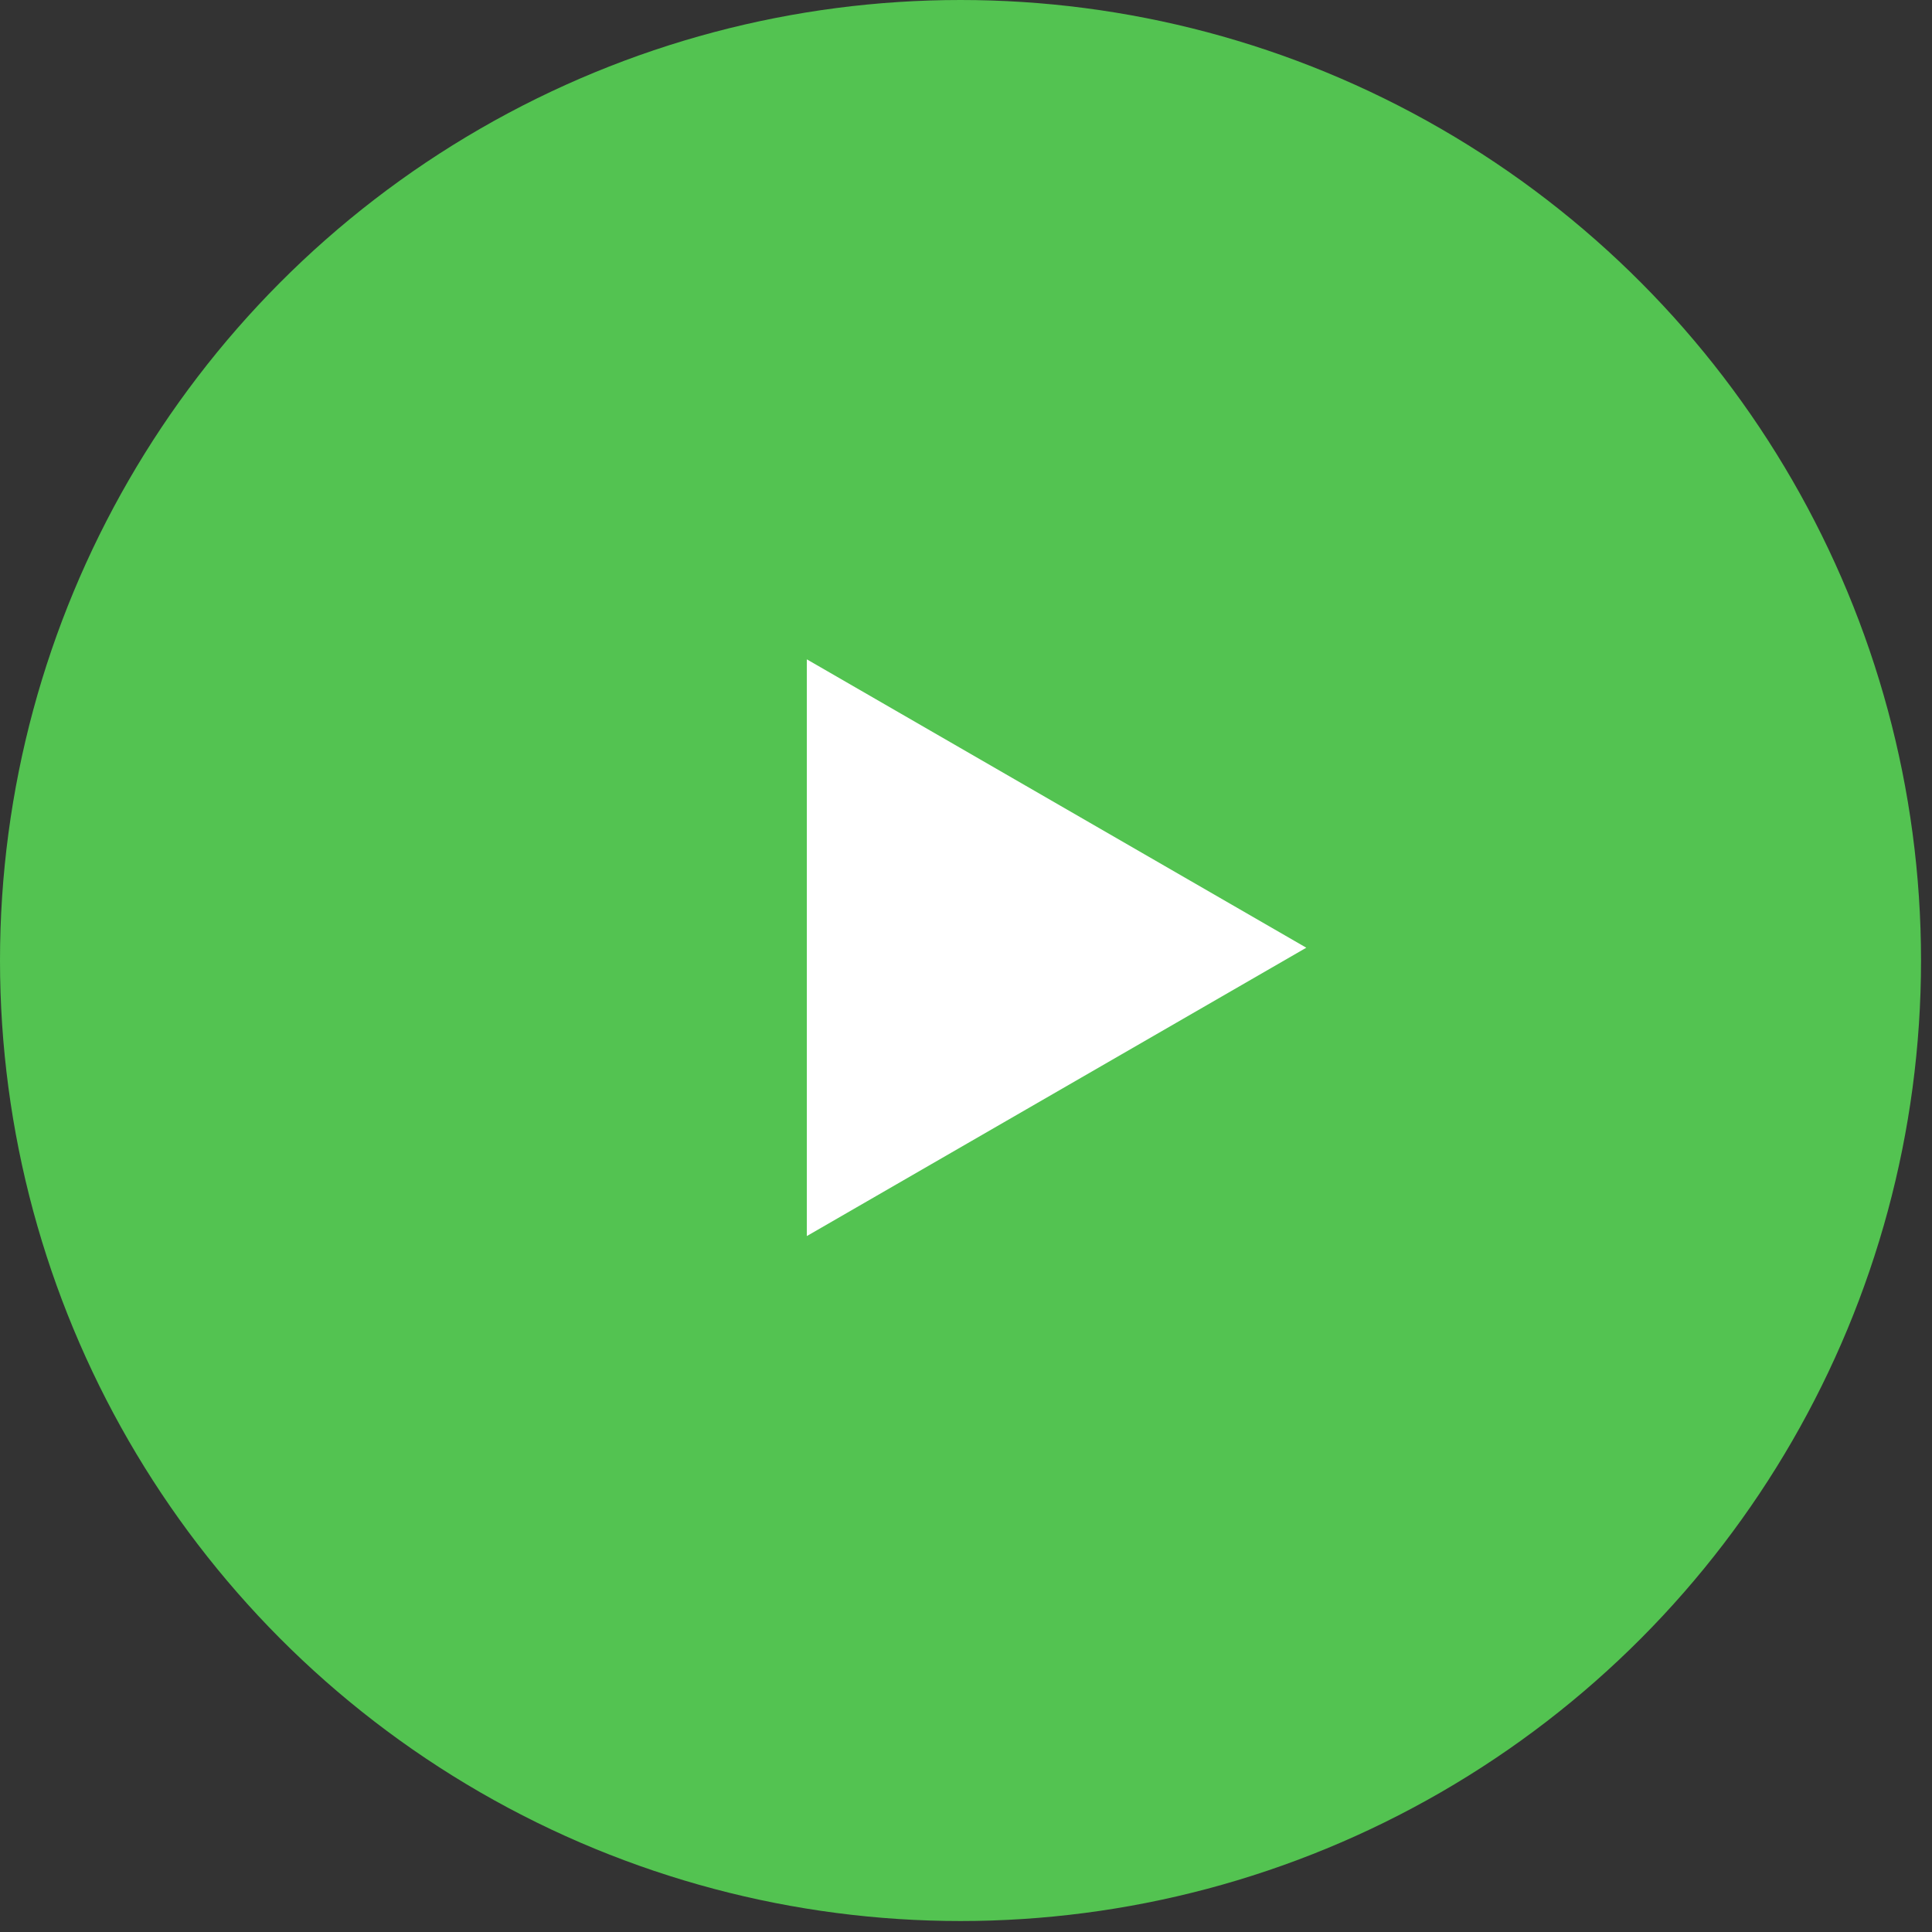
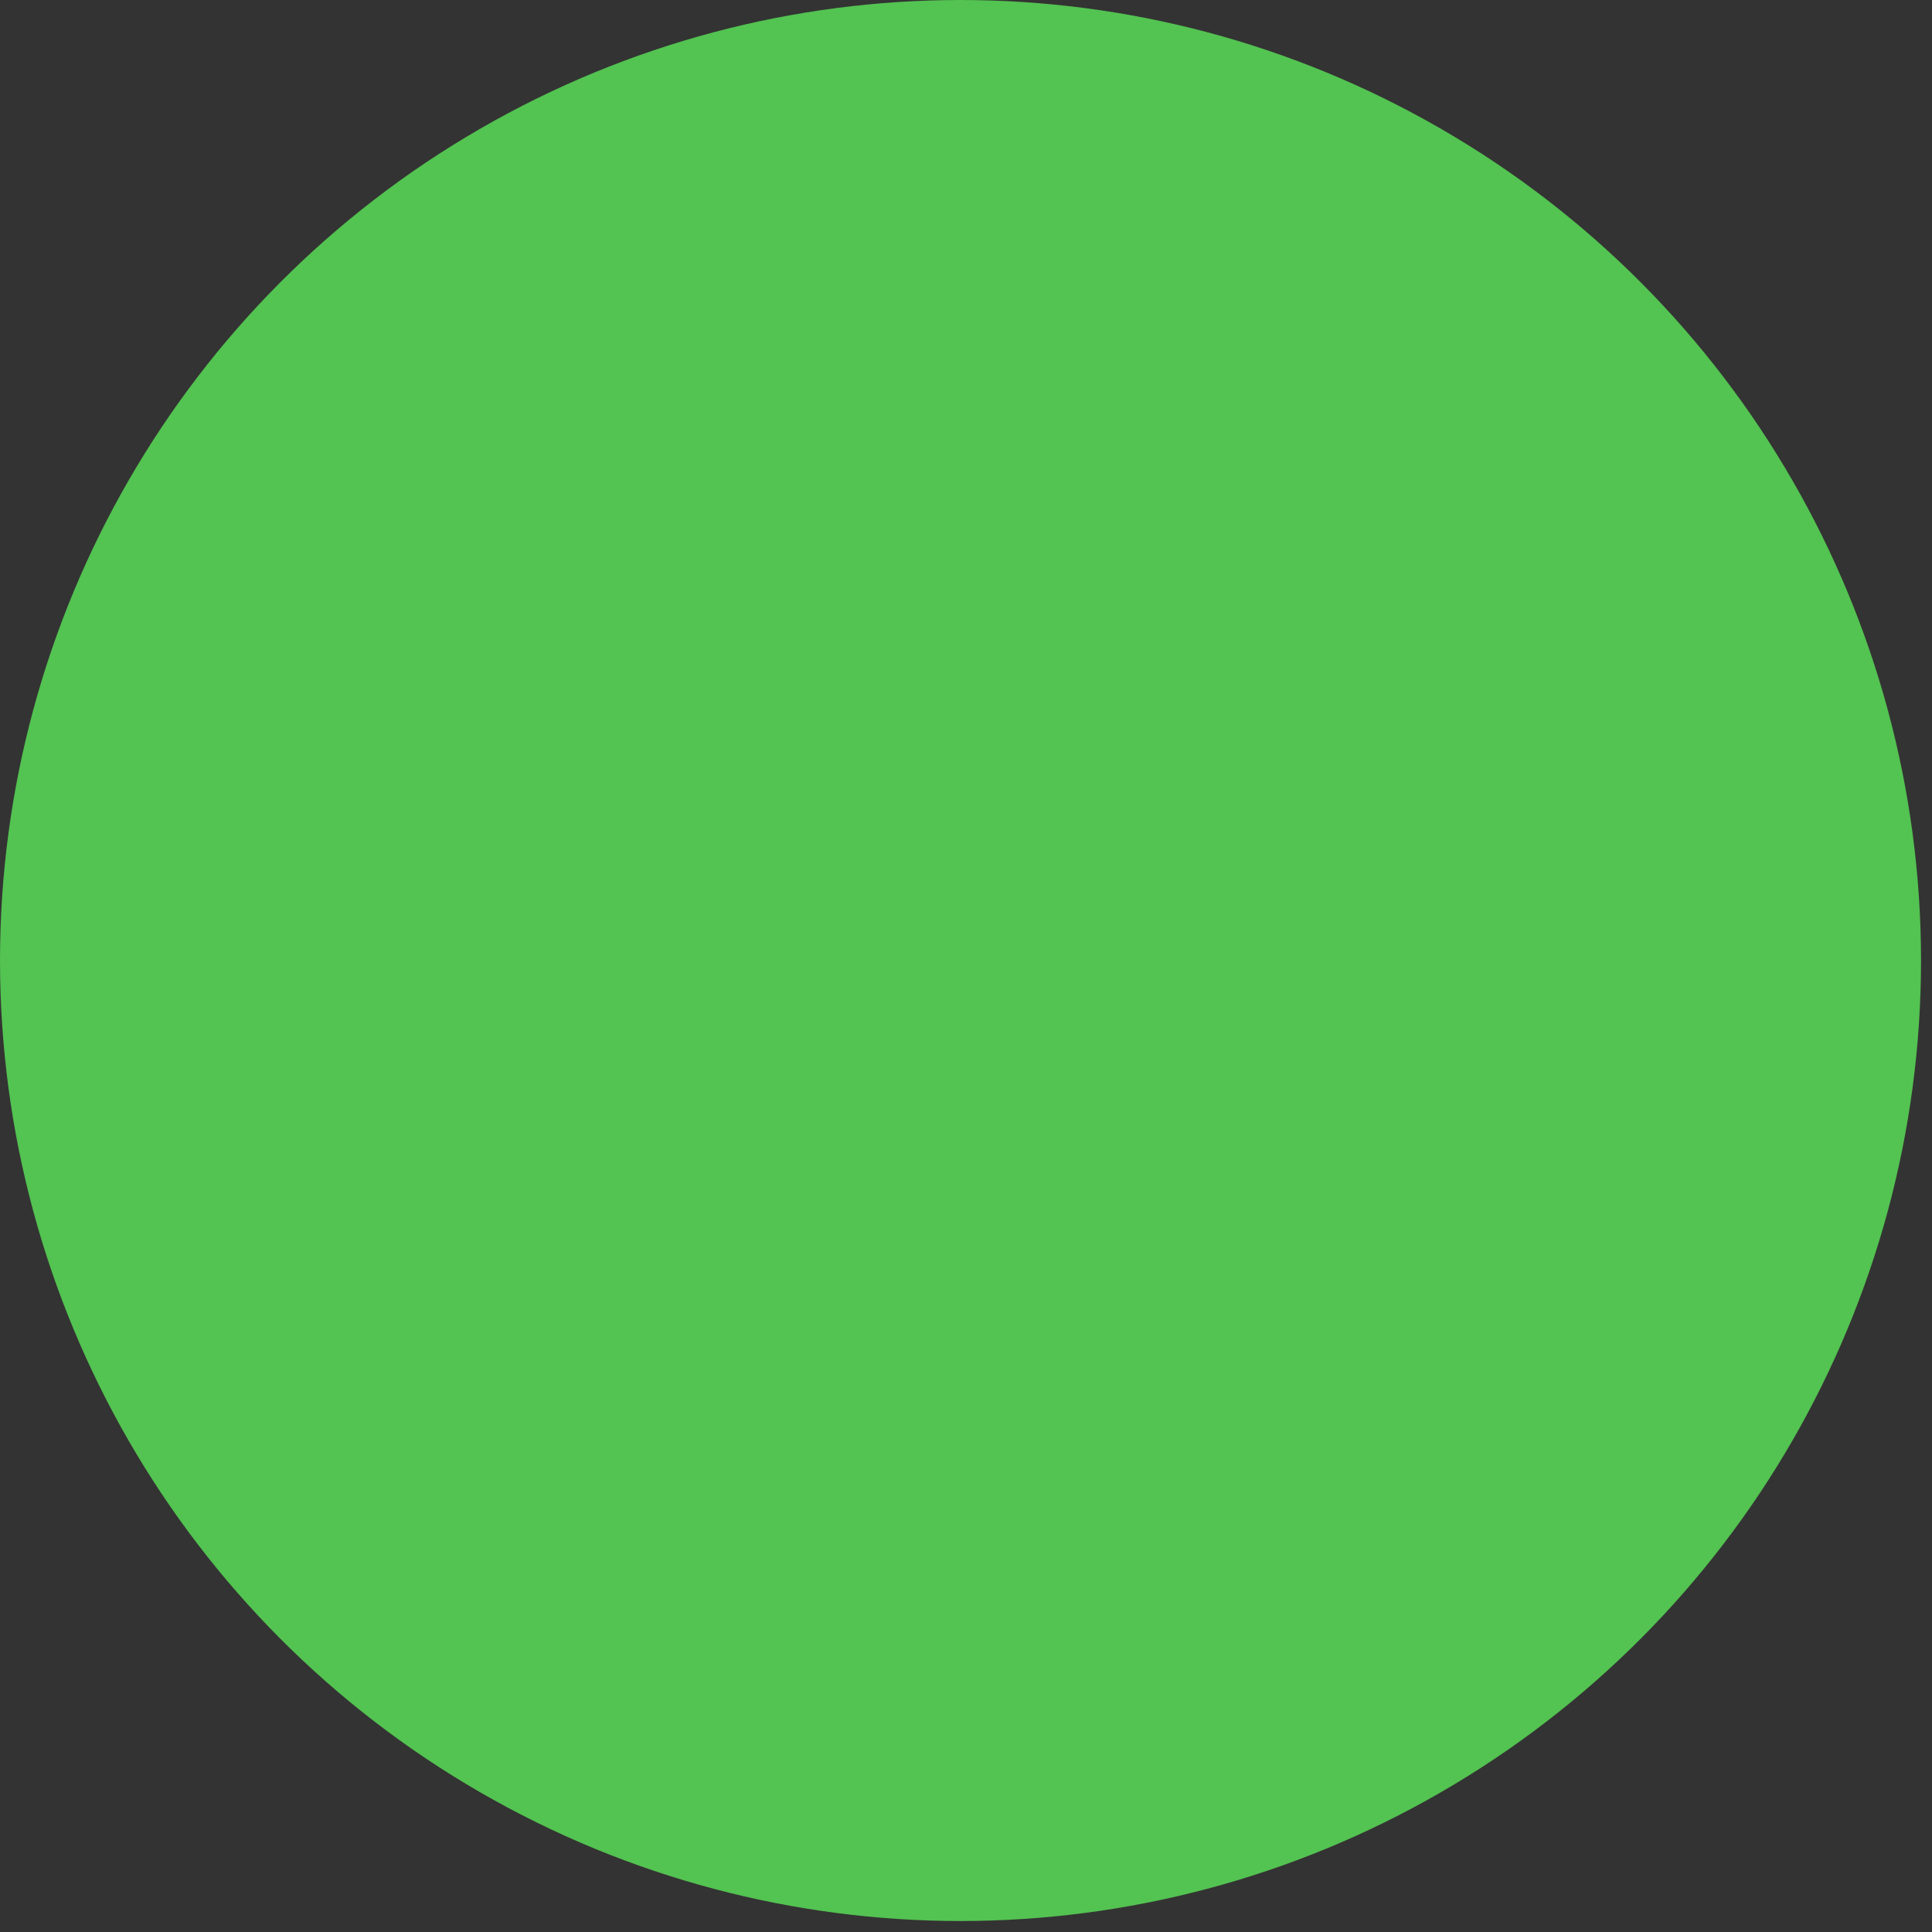
<svg xmlns="http://www.w3.org/2000/svg" width="88" height="88" viewBox="0 0 88 88" fill="none">
  <rect x="0" y="0" width="88" height="88" fill="#333333" stroke="none" />
  <circle cx="43.75" cy="43.75" r="43.75" fill="#53C351" />
-   <path d="M59.5 43.167L36.75 56.301L36.75 30.032L59.5 43.167Z" fill="white" />
</svg>